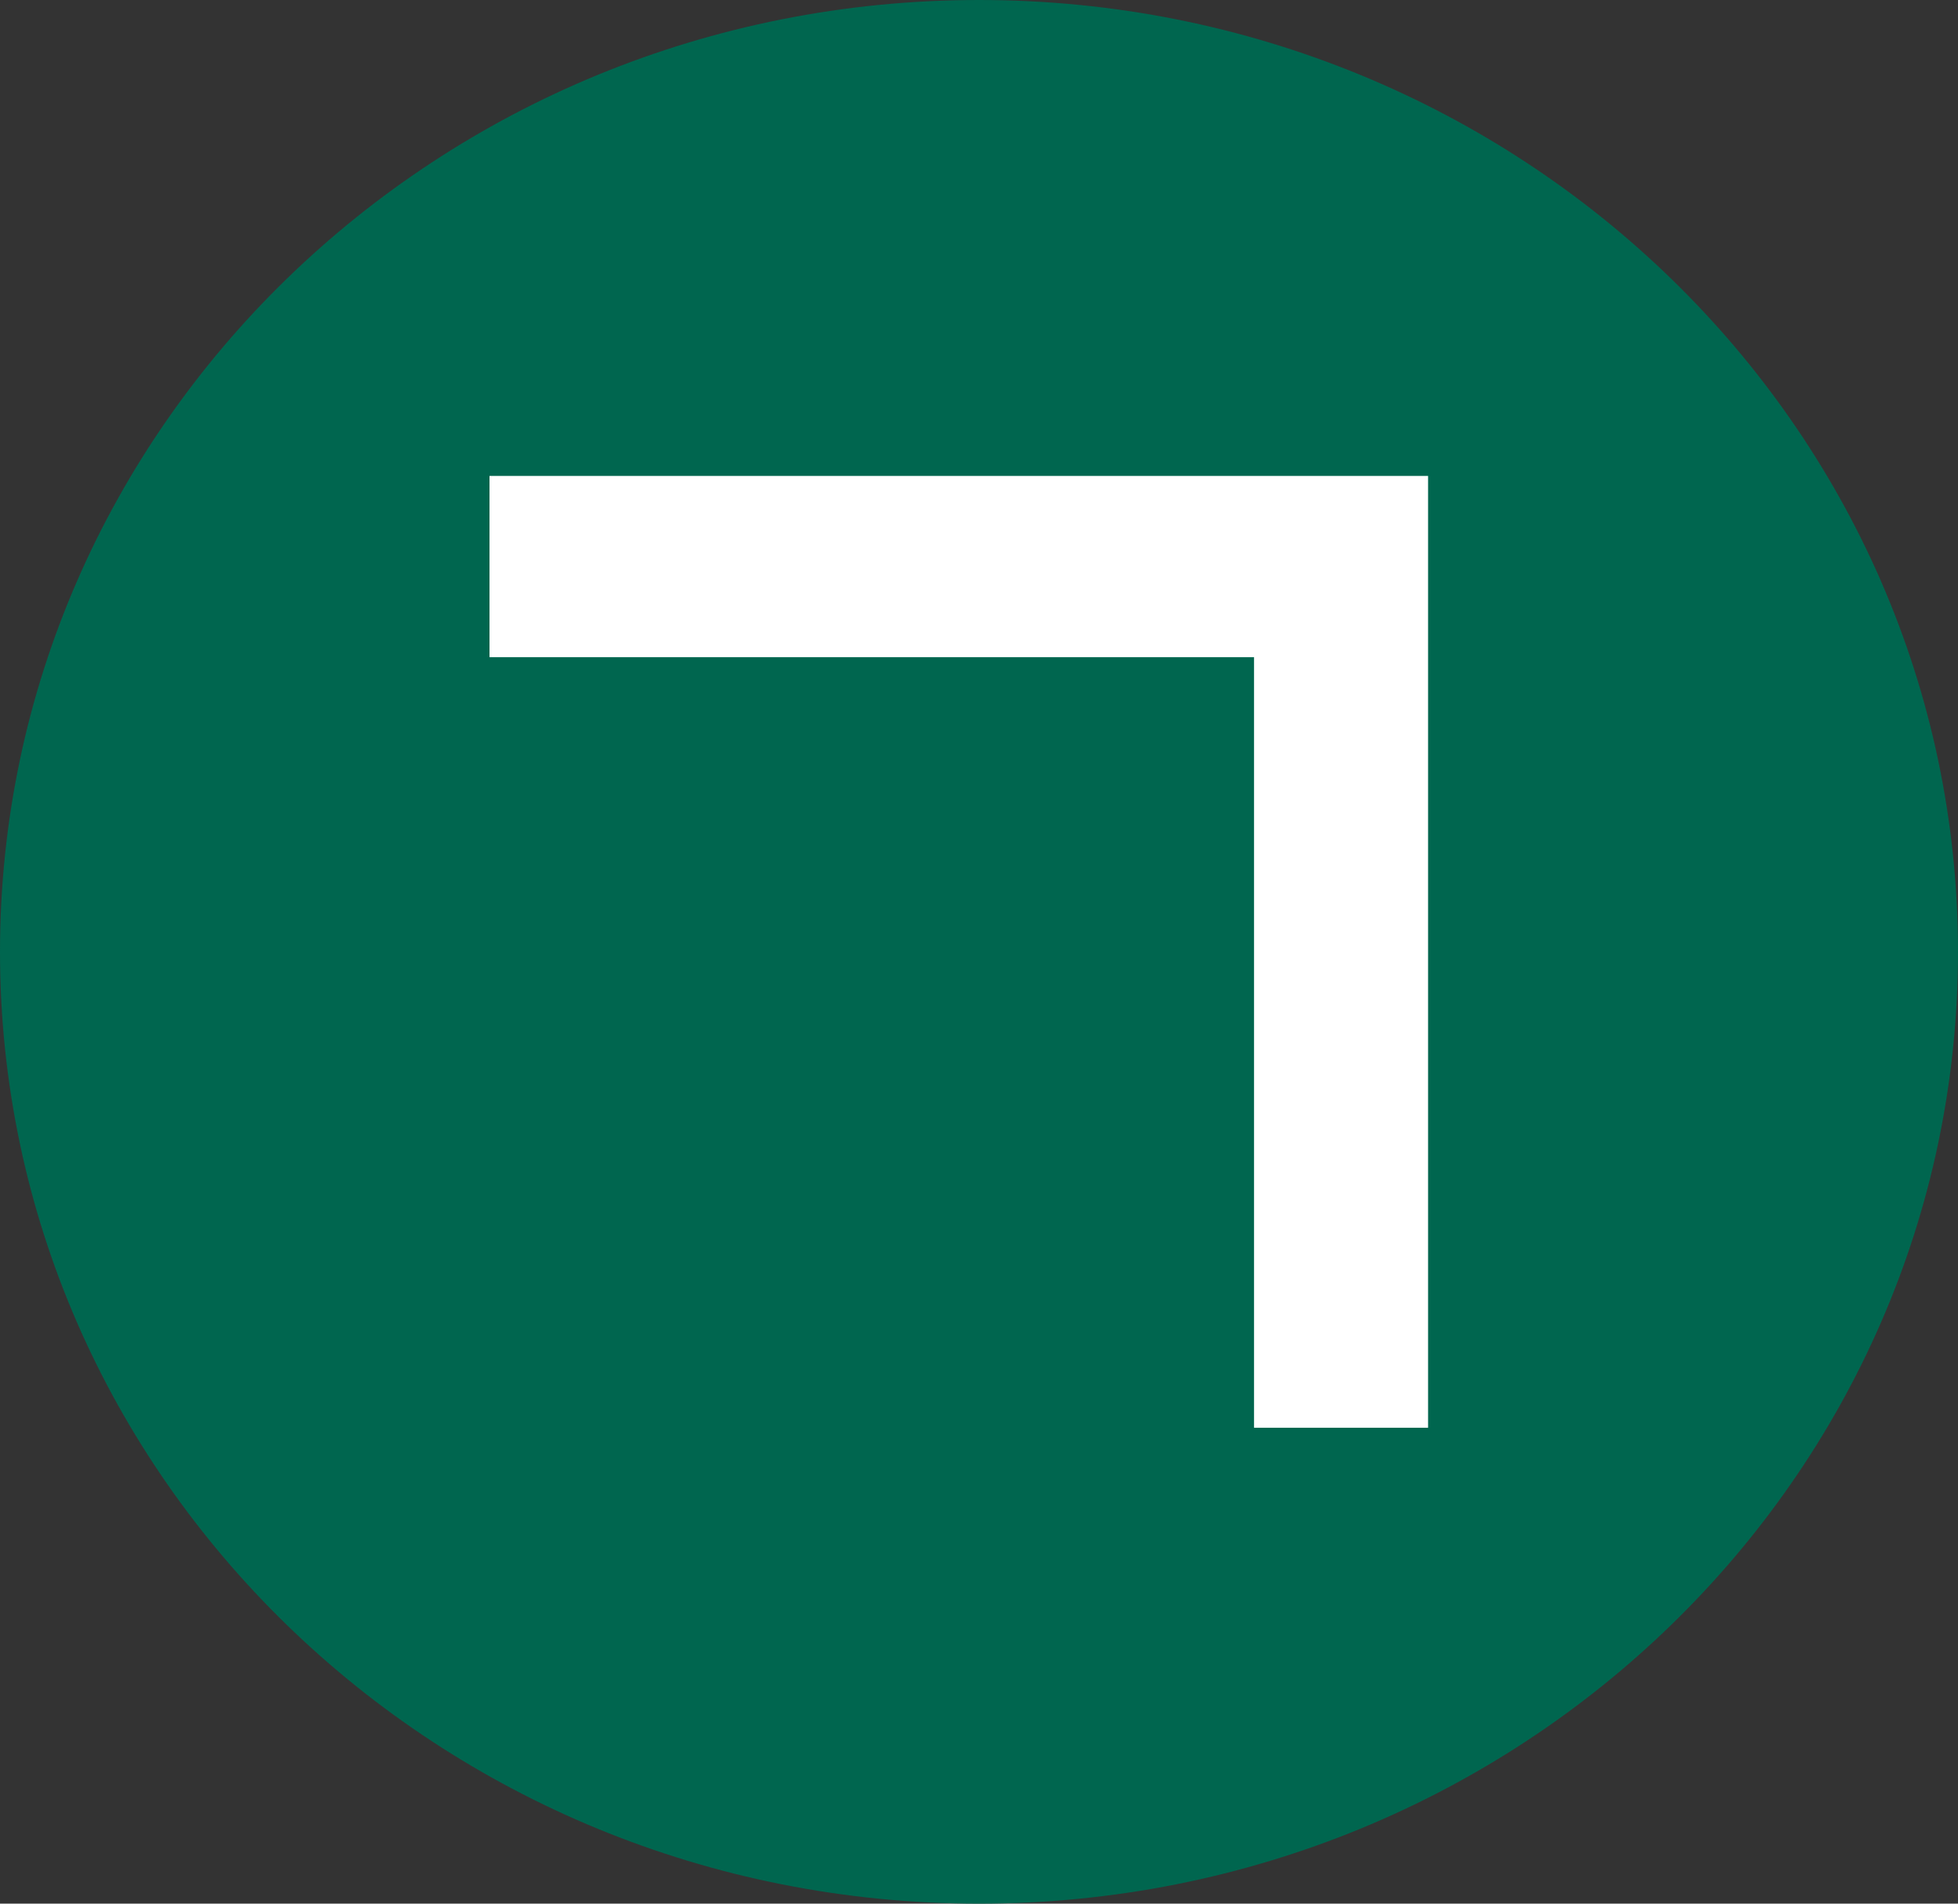
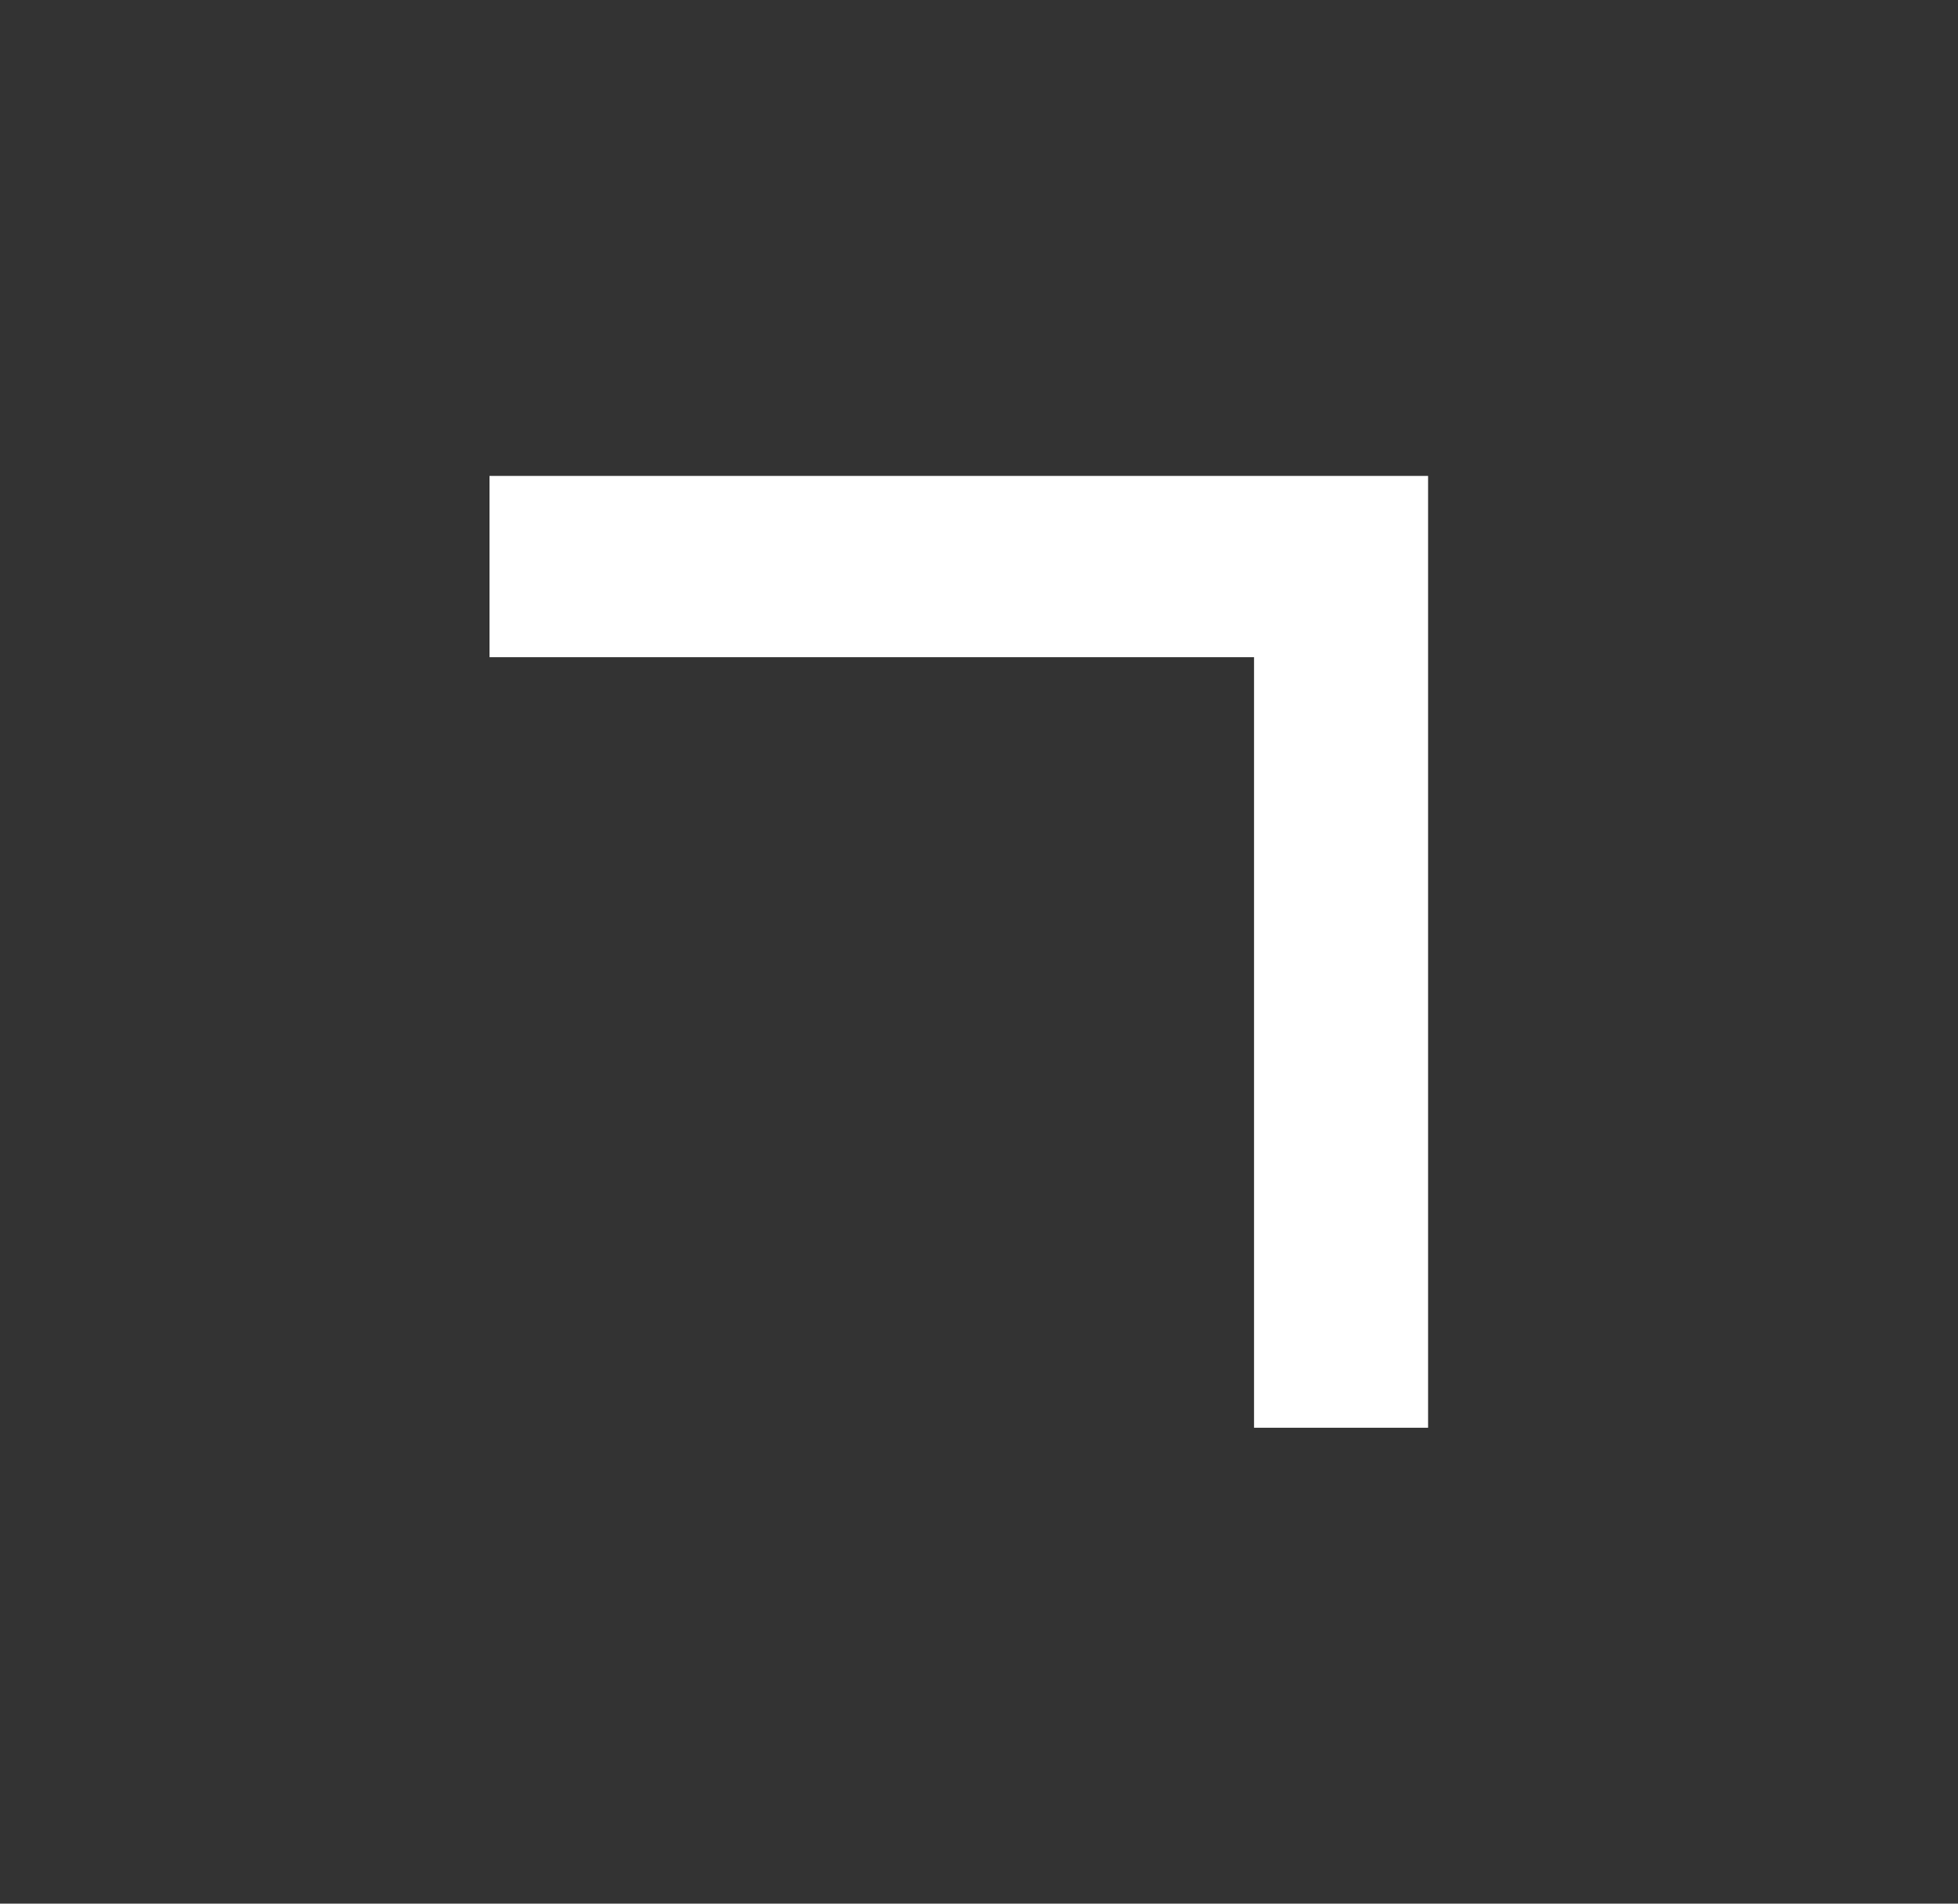
<svg xmlns="http://www.w3.org/2000/svg" width="36" height="35" viewBox="0 0 36 35" fill="none">
  <rect x="0" y="0" width="36" height="35" fill="#333333" stroke="none" />
  <g clip-path="url(#clip0_16_19)">
-     <path d="M18 35C27.941 35 36 27.165 36 17.5C36 7.835 27.941 0 18 0C8.059 0 0 7.835 0 17.5C0 27.165 8.059 35 18 35Z" fill="#00664F" />
    <path d="M26.257 8.75H9V12.083H23.057V26.25H26.257V8.75Z" fill="white" />
  </g>
  <defs>
    <clipPath id="clip0_16_19">
      <rect width="36" height="35" fill="white" />
    </clipPath>
  </defs>
</svg>